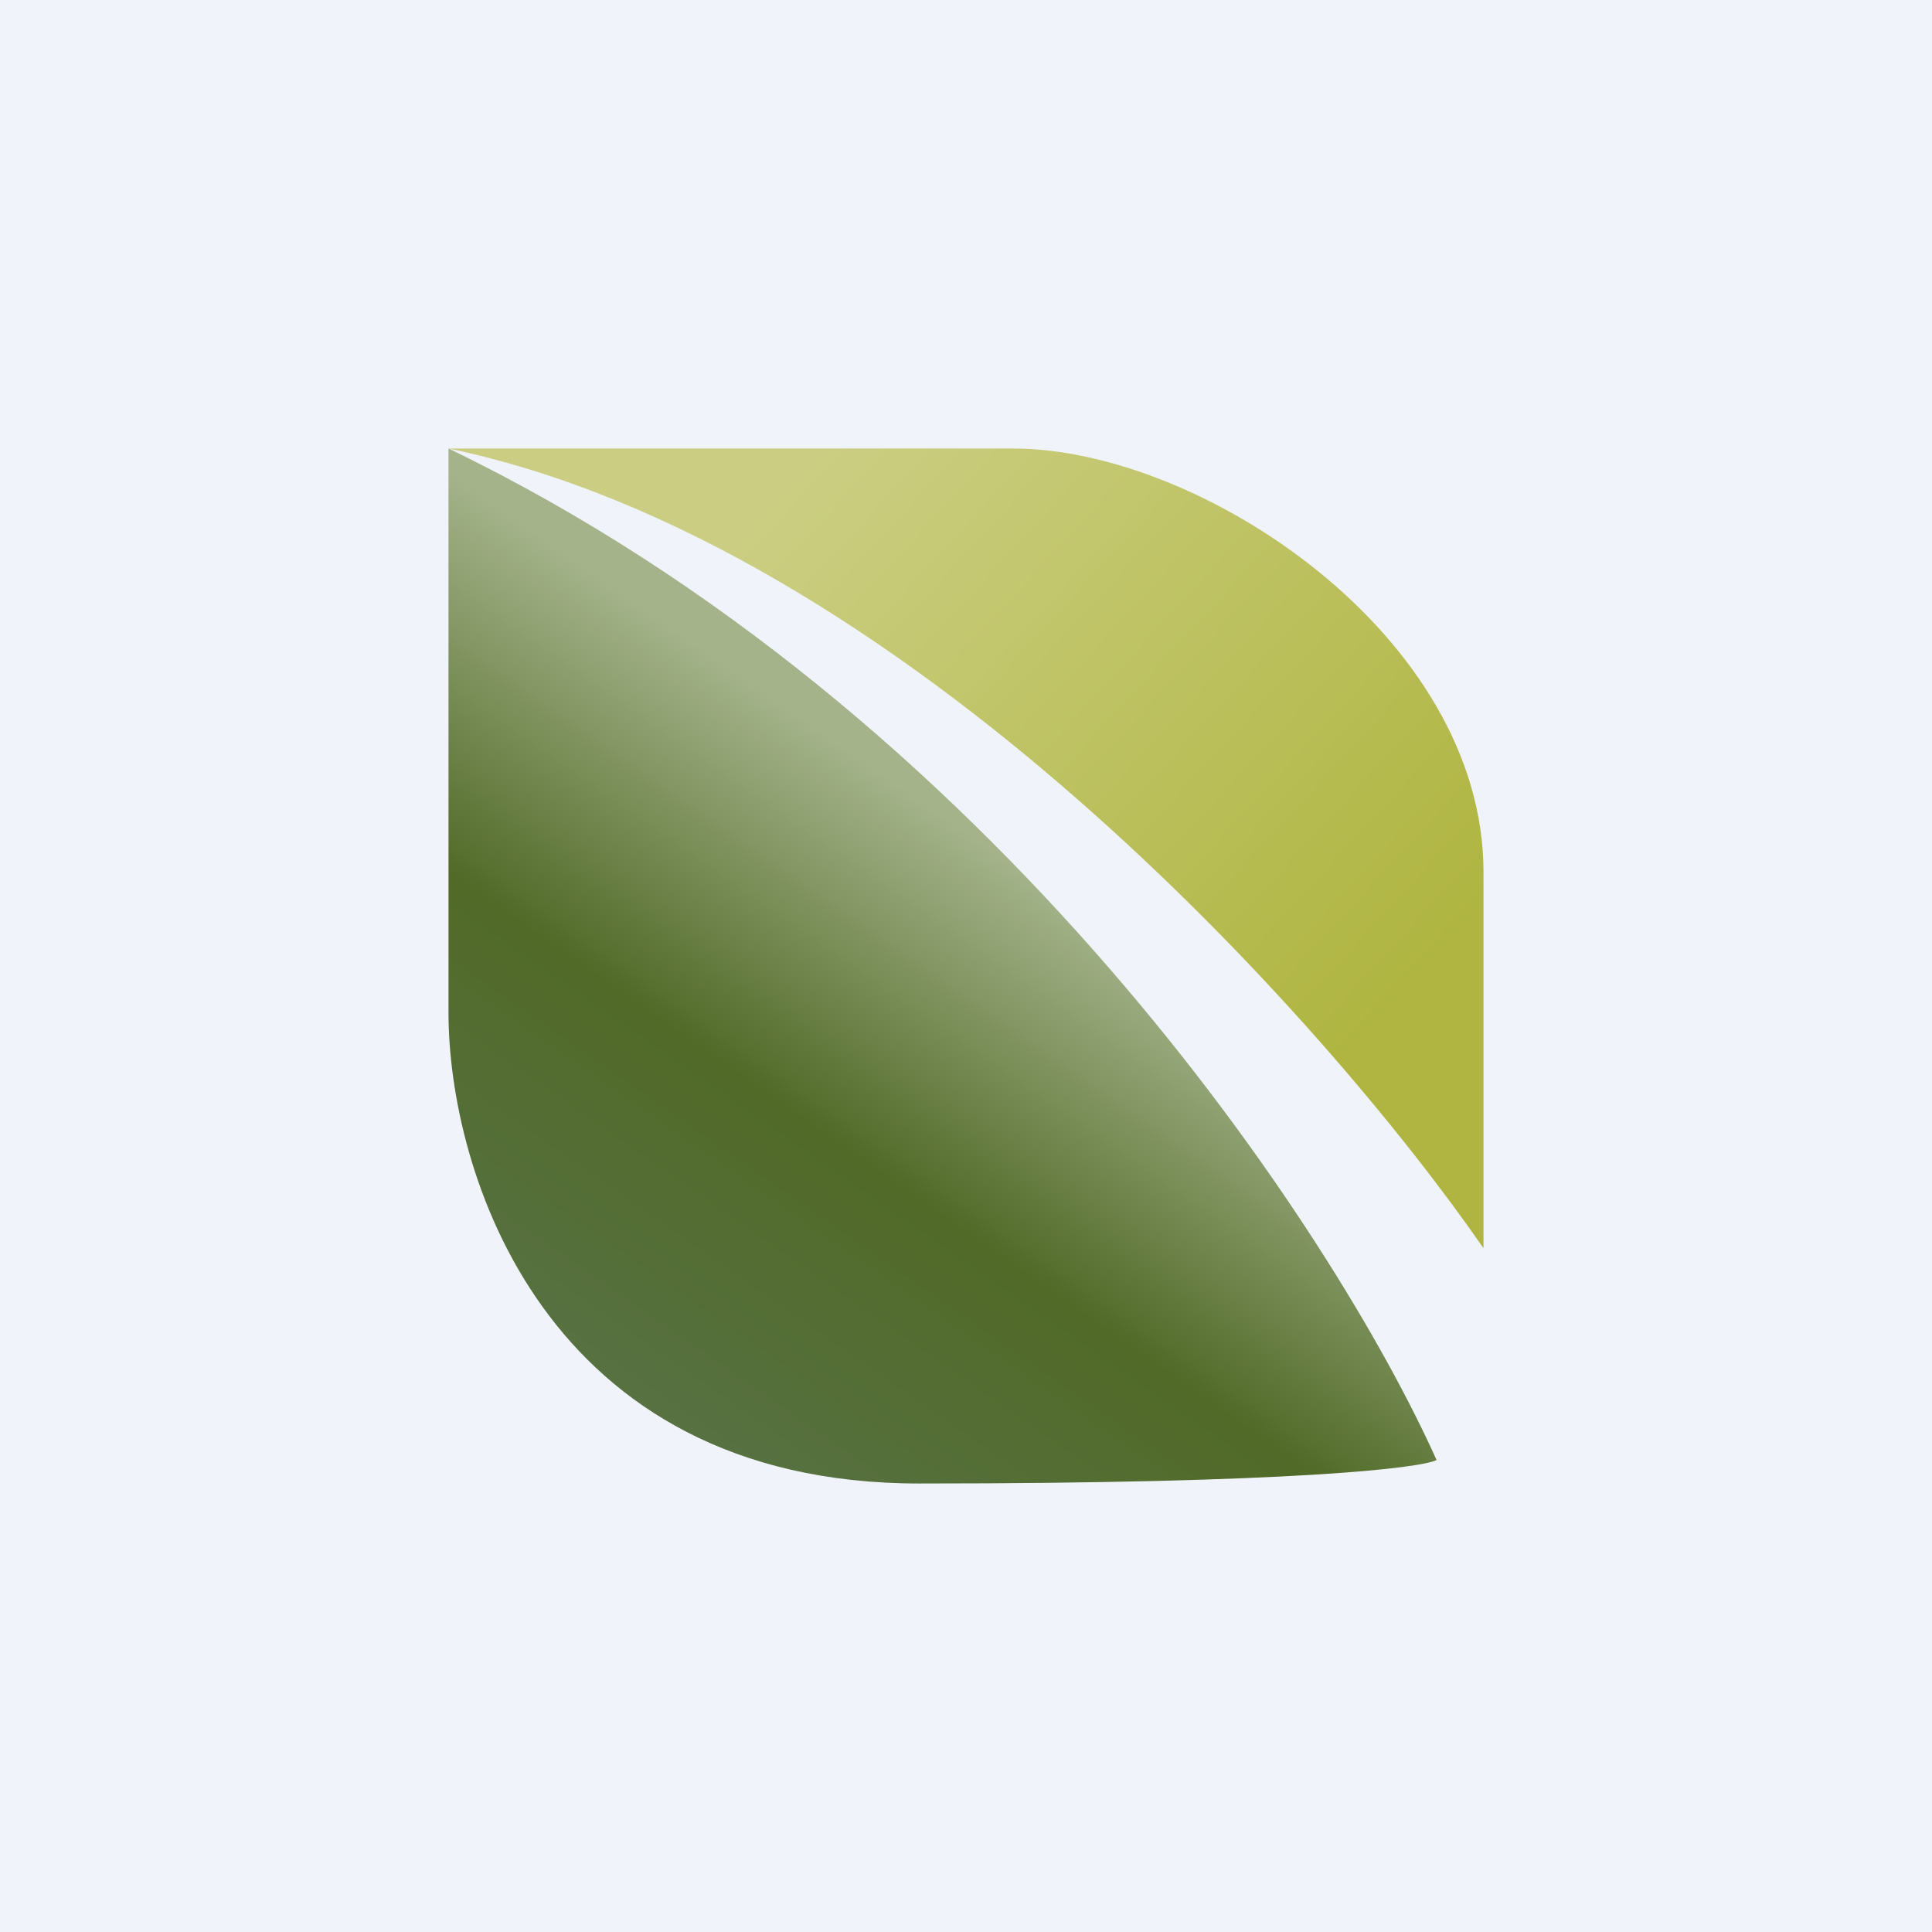
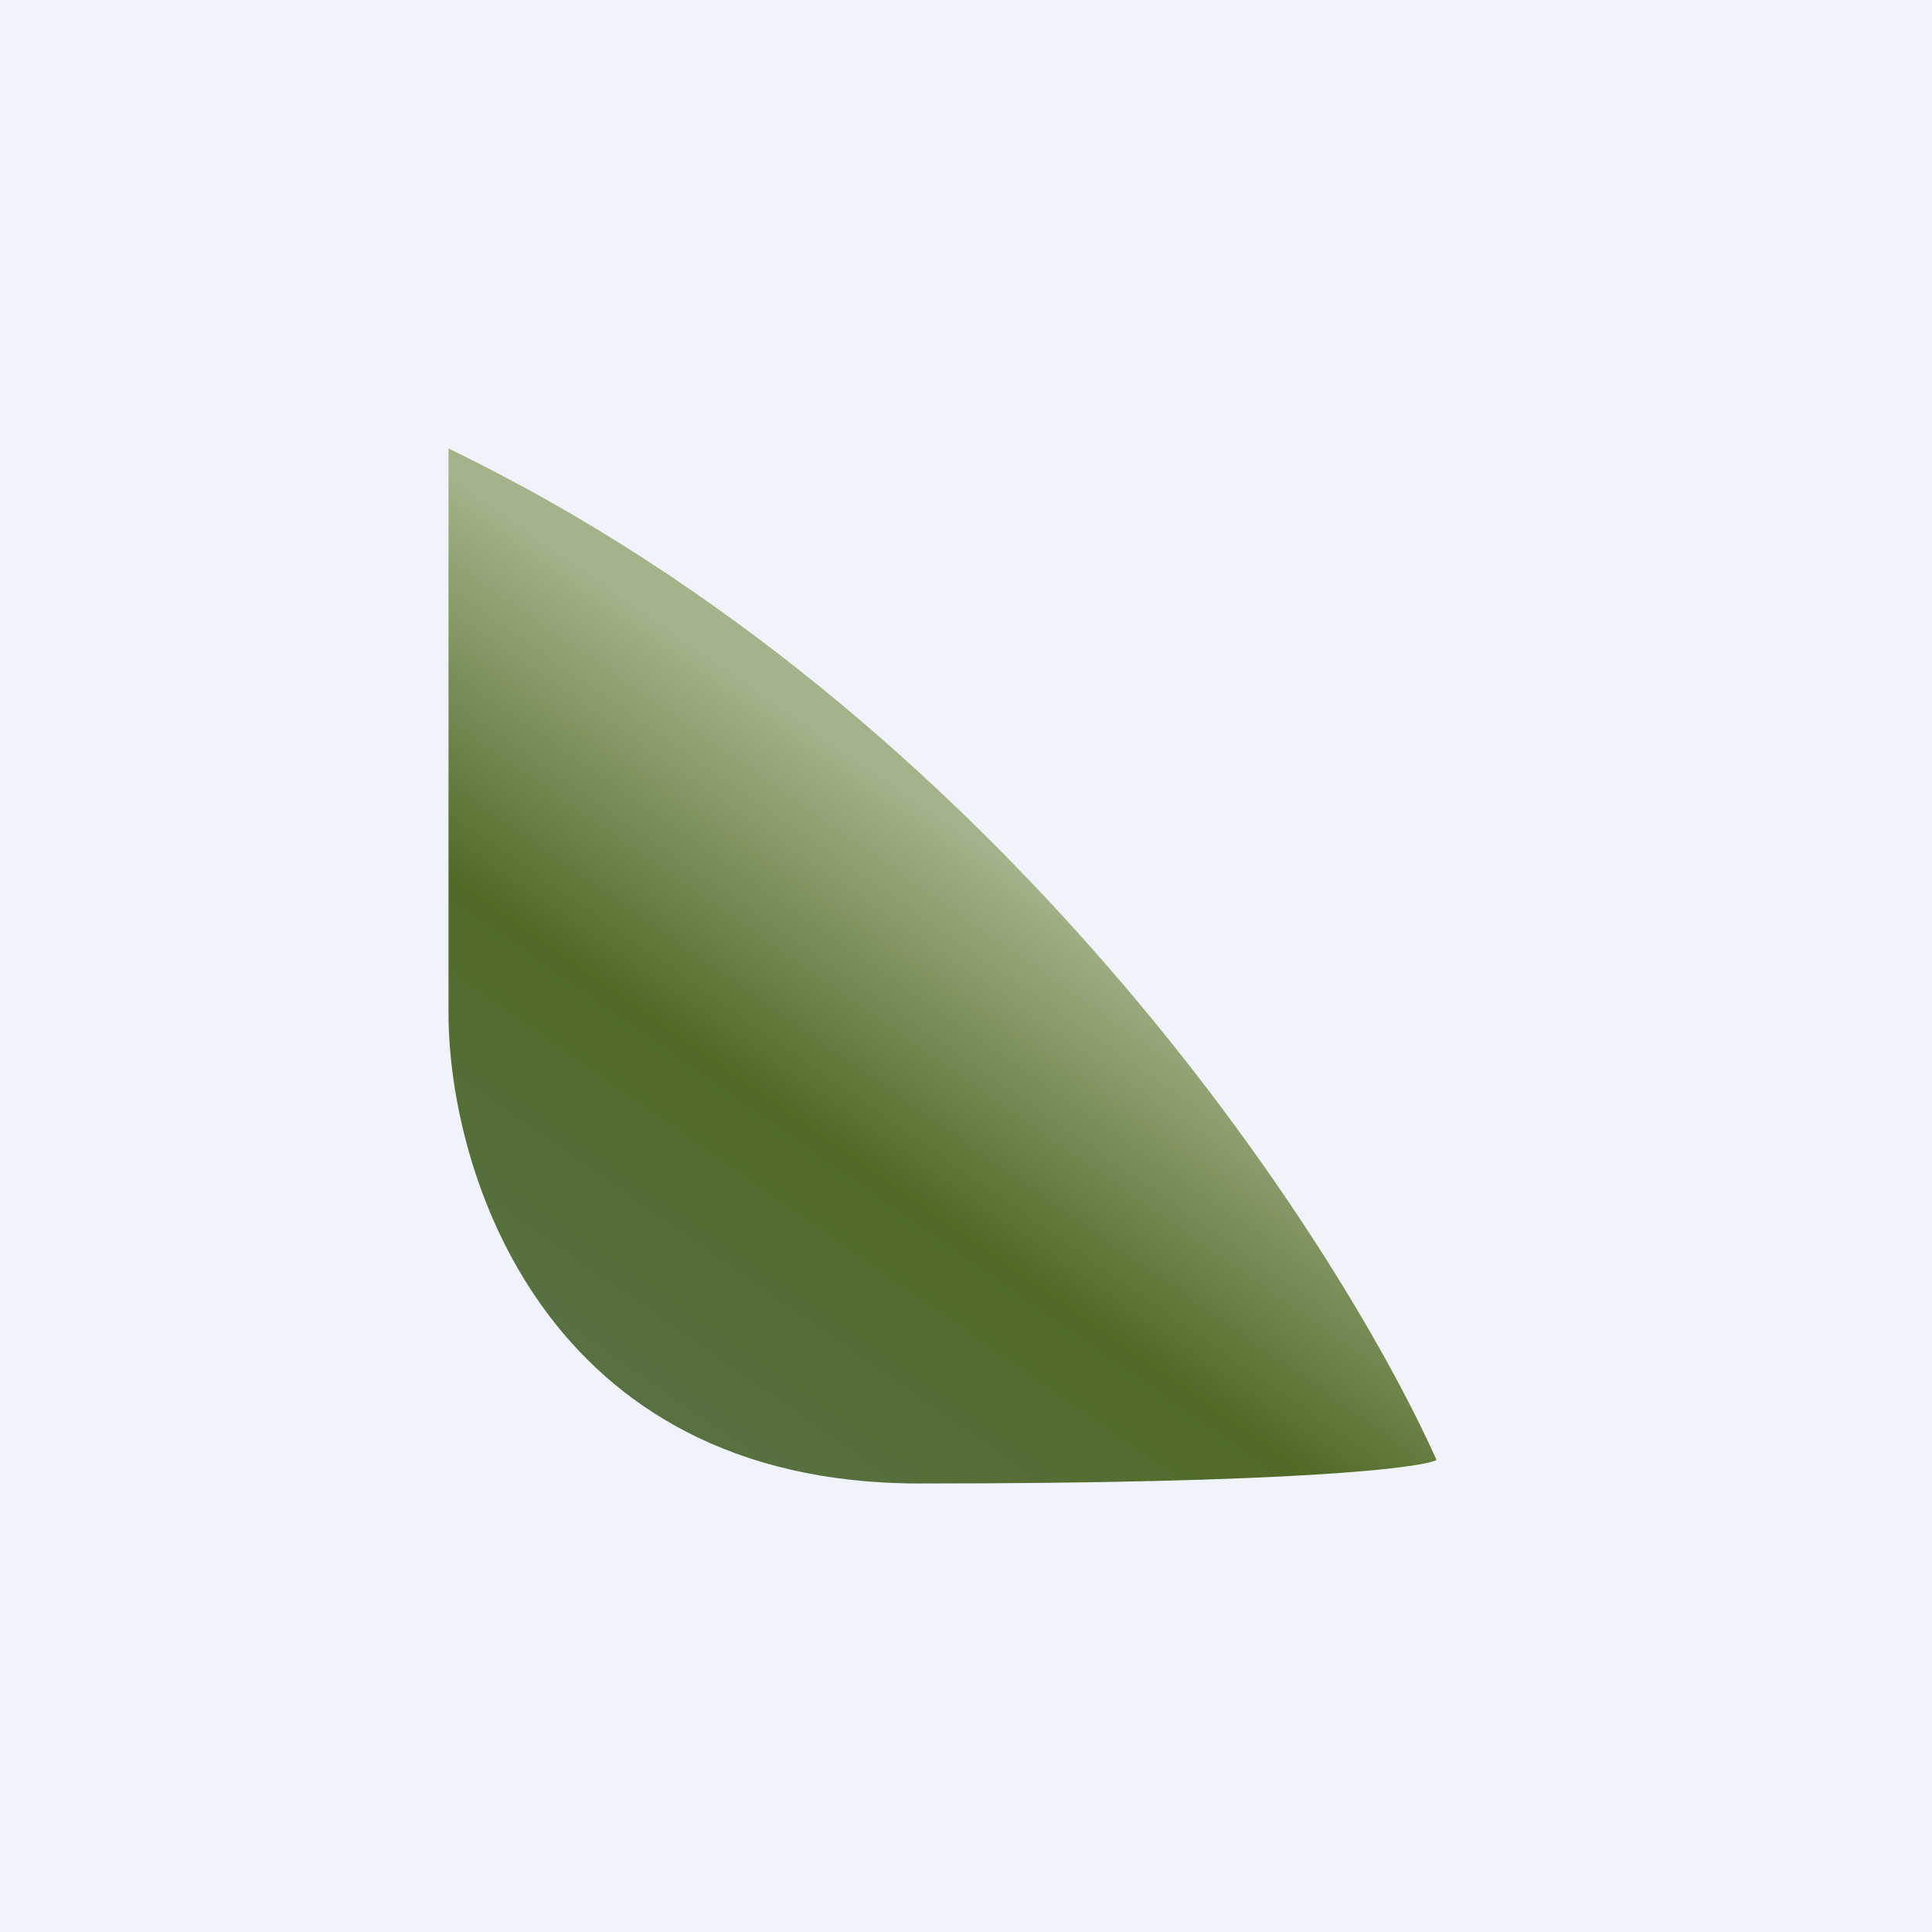
<svg xmlns="http://www.w3.org/2000/svg" width="56" height="56" viewBox="0 0 56 56">
  <path fill="#F0F3FA" d="M0 0h56v56H0z" />
  <path d="M13 29.36V13c15.82 7.64 25.68 22.73 28.64 29.32-.46.23-4.1.68-15 .68C15.73 43 13 33.9 13 29.36Z" fill="url(#a)" />
-   <path d="M29.36 13H13c13.1 2.73 25.45 16.6 30 23.18v-10.9C43 18.44 34.82 13 29.36 13Z" fill="url(#b)" />
  <defs>
    <linearGradient id="a" x1="28.68" y1="24.59" x2="17.77" y2="40.27" gradientUnits="userSpaceOnUse">
      <stop stop-color="#A4B38A" />
      <stop offset=".5" stop-color="#516A28" />
      <stop offset="1" stop-color="#577142" />
    </linearGradient>
    <linearGradient id="b" x1="23.23" y1="13.68" x2="40.27" y2="29.36" gradientUnits="userSpaceOnUse">
      <stop stop-color="#CBCE82" />
      <stop offset="1" stop-color="#AFB540" />
    </linearGradient>
  </defs>
</svg>